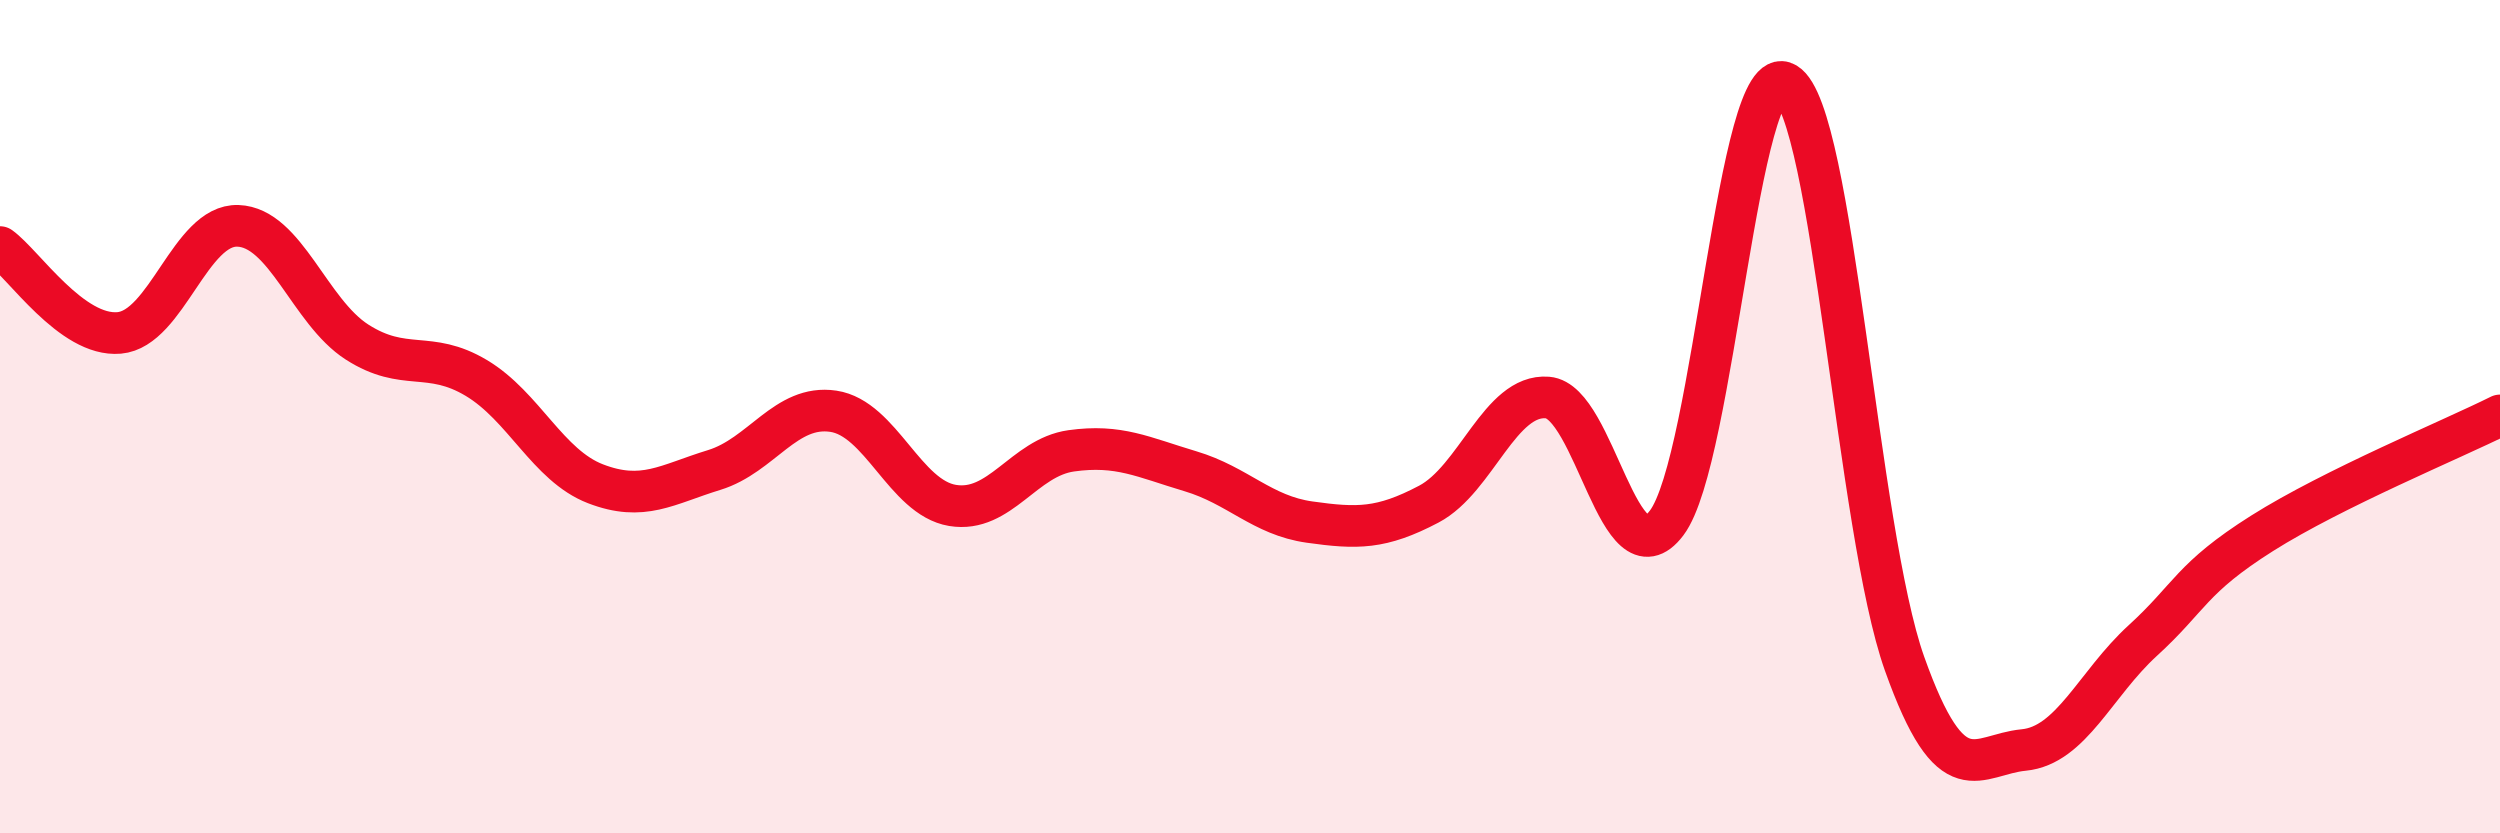
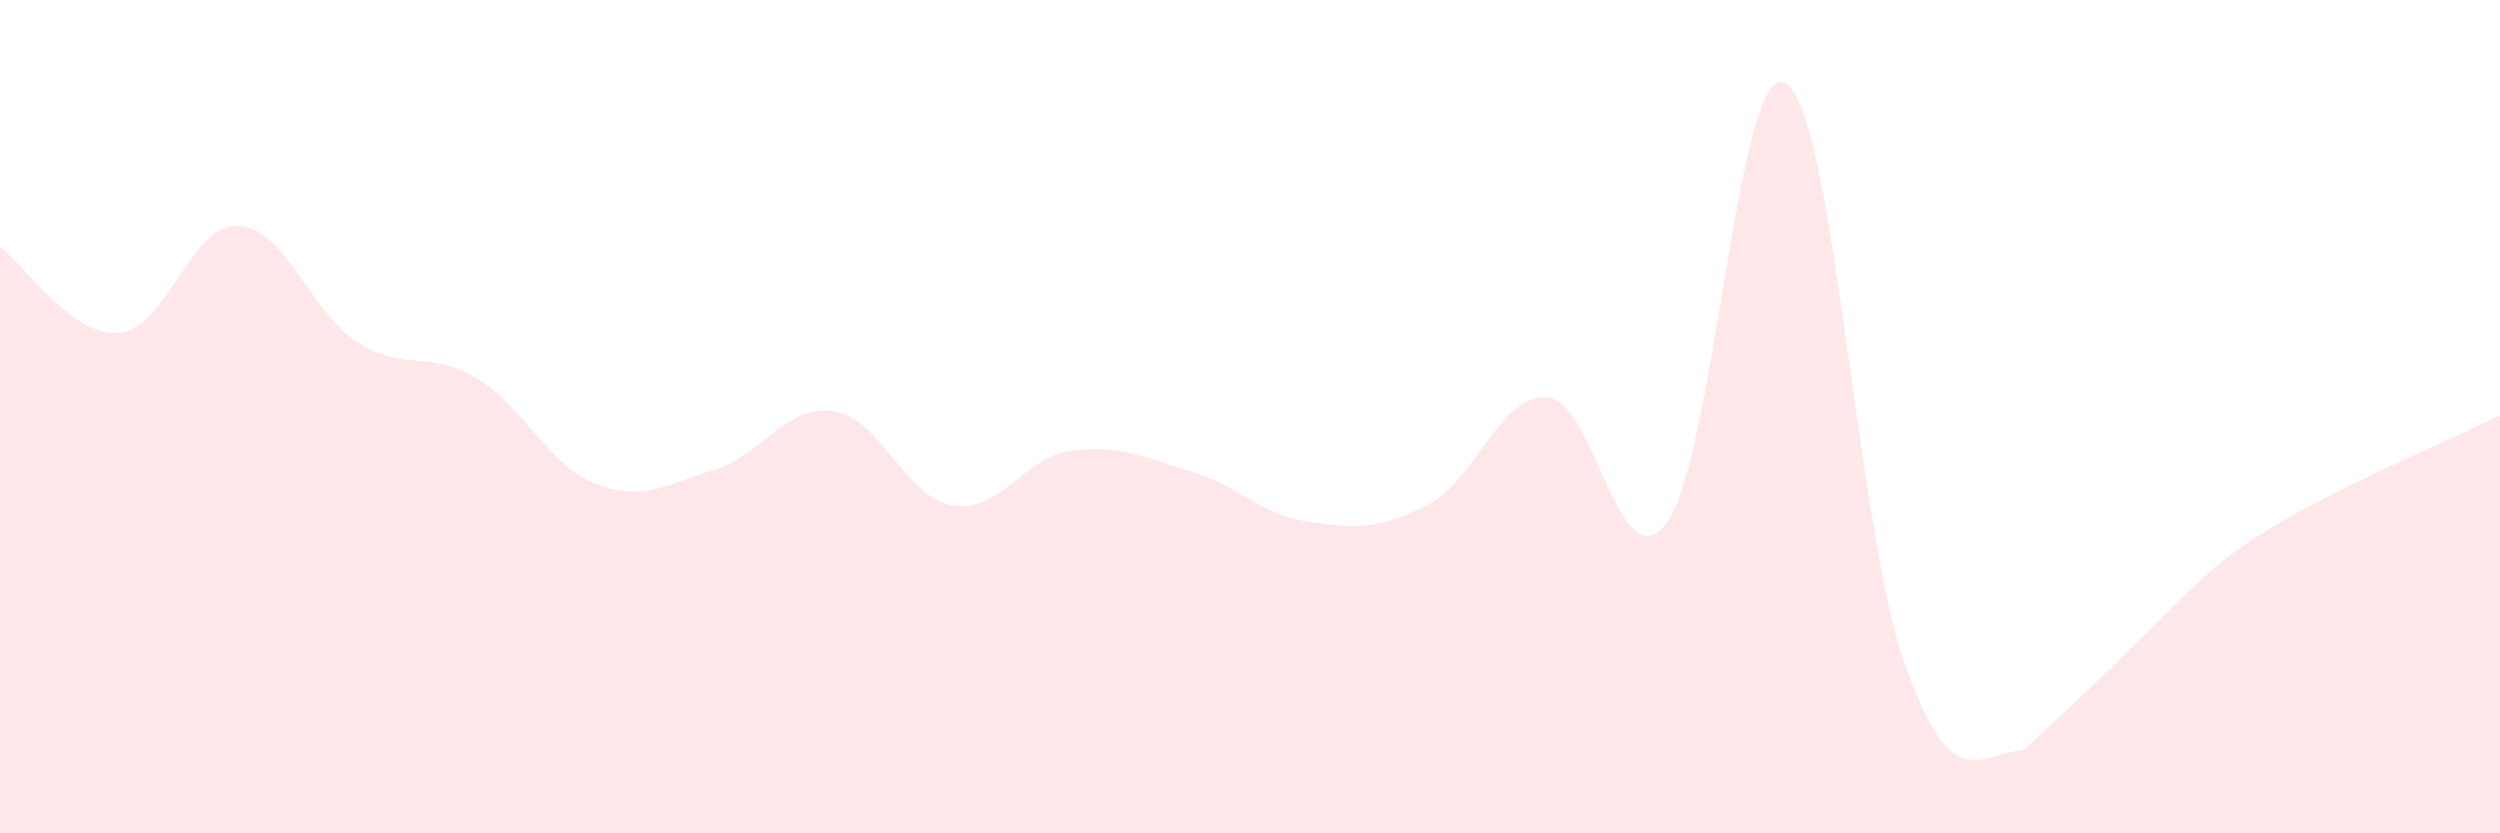
<svg xmlns="http://www.w3.org/2000/svg" width="60" height="20" viewBox="0 0 60 20">
-   <path d="M 0,5.93 C 0.57,6.34 1.72,8.09 2.86,7.99 C 4,7.89 4.57,5.38 5.71,5.42 C 6.85,5.46 7.43,7.48 8.57,8.21 C 9.71,8.94 10.29,8.39 11.43,9.07 C 12.57,9.75 13.15,11.17 14.29,11.61 C 15.43,12.05 16,11.63 17.14,11.28 C 18.28,10.93 18.86,9.7 20,9.87 C 21.14,10.04 21.72,11.94 22.86,12.13 C 24,12.32 24.57,10.98 25.71,10.82 C 26.85,10.66 27.43,10.97 28.57,11.31 C 29.71,11.65 30.29,12.37 31.43,12.53 C 32.57,12.69 33.15,12.7 34.29,12.1 C 35.43,11.5 36,9.45 37.14,9.54 C 38.28,9.63 38.86,14.06 40,12.55 C 41.14,11.04 41.72,1.32 42.86,2 C 44,2.68 44.57,12.73 45.71,15.93 C 46.85,19.13 47.43,18.11 48.57,18 C 49.71,17.89 50.29,16.41 51.43,15.37 C 52.57,14.33 52.58,13.88 54.29,12.8 C 56,11.72 58.86,10.54 60,9.97L60 20L0 20Z" fill="#EB0A25" opacity="0.1" stroke-linecap="round" stroke-linejoin="round" />
-   <path d="M 0,5.93 C 0.57,6.34 1.72,8.09 2.86,7.99 C 4,7.89 4.57,5.38 5.71,5.42 C 6.85,5.46 7.43,7.48 8.57,8.21 C 9.71,8.94 10.29,8.39 11.43,9.07 C 12.57,9.75 13.15,11.17 14.29,11.61 C 15.43,12.05 16,11.63 17.14,11.28 C 18.28,10.93 18.86,9.7 20,9.87 C 21.14,10.04 21.72,11.94 22.86,12.13 C 24,12.32 24.57,10.98 25.71,10.82 C 26.85,10.66 27.43,10.97 28.57,11.31 C 29.71,11.65 30.29,12.37 31.43,12.53 C 32.57,12.69 33.15,12.7 34.29,12.1 C 35.43,11.5 36,9.45 37.14,9.54 C 38.28,9.63 38.86,14.06 40,12.55 C 41.14,11.04 41.72,1.32 42.86,2 C 44,2.68 44.57,12.73 45.71,15.93 C 46.85,19.13 47.43,18.11 48.57,18 C 49.71,17.89 50.29,16.41 51.43,15.37 C 52.57,14.33 52.58,13.88 54.29,12.8 C 56,11.72 58.86,10.54 60,9.97" stroke="#EB0A25" stroke-width="1" fill="none" stroke-linecap="round" stroke-linejoin="round" />
+   <path d="M 0,5.93 C 0.57,6.34 1.72,8.09 2.86,7.99 C 4,7.89 4.57,5.38 5.71,5.42 C 6.85,5.46 7.43,7.48 8.57,8.21 C 9.71,8.94 10.29,8.39 11.43,9.07 C 12.57,9.75 13.15,11.17 14.29,11.61 C 15.43,12.05 16,11.63 17.14,11.28 C 18.28,10.93 18.86,9.7 20,9.87 C 21.14,10.04 21.72,11.94 22.86,12.13 C 24,12.32 24.57,10.98 25.71,10.82 C 26.85,10.66 27.43,10.97 28.57,11.31 C 29.71,11.65 30.29,12.37 31.43,12.53 C 32.57,12.69 33.15,12.7 34.29,12.1 C 35.43,11.5 36,9.45 37.14,9.54 C 38.28,9.63 38.86,14.06 40,12.55 C 41.14,11.04 41.72,1.32 42.86,2 C 44,2.68 44.57,12.73 45.71,15.93 C 46.85,19.13 47.43,18.11 48.57,18 C 52.57,14.33 52.58,13.88 54.29,12.8 C 56,11.72 58.86,10.54 60,9.97L60 20L0 20Z" fill="#EB0A25" opacity="0.1" stroke-linecap="round" stroke-linejoin="round" />
</svg>